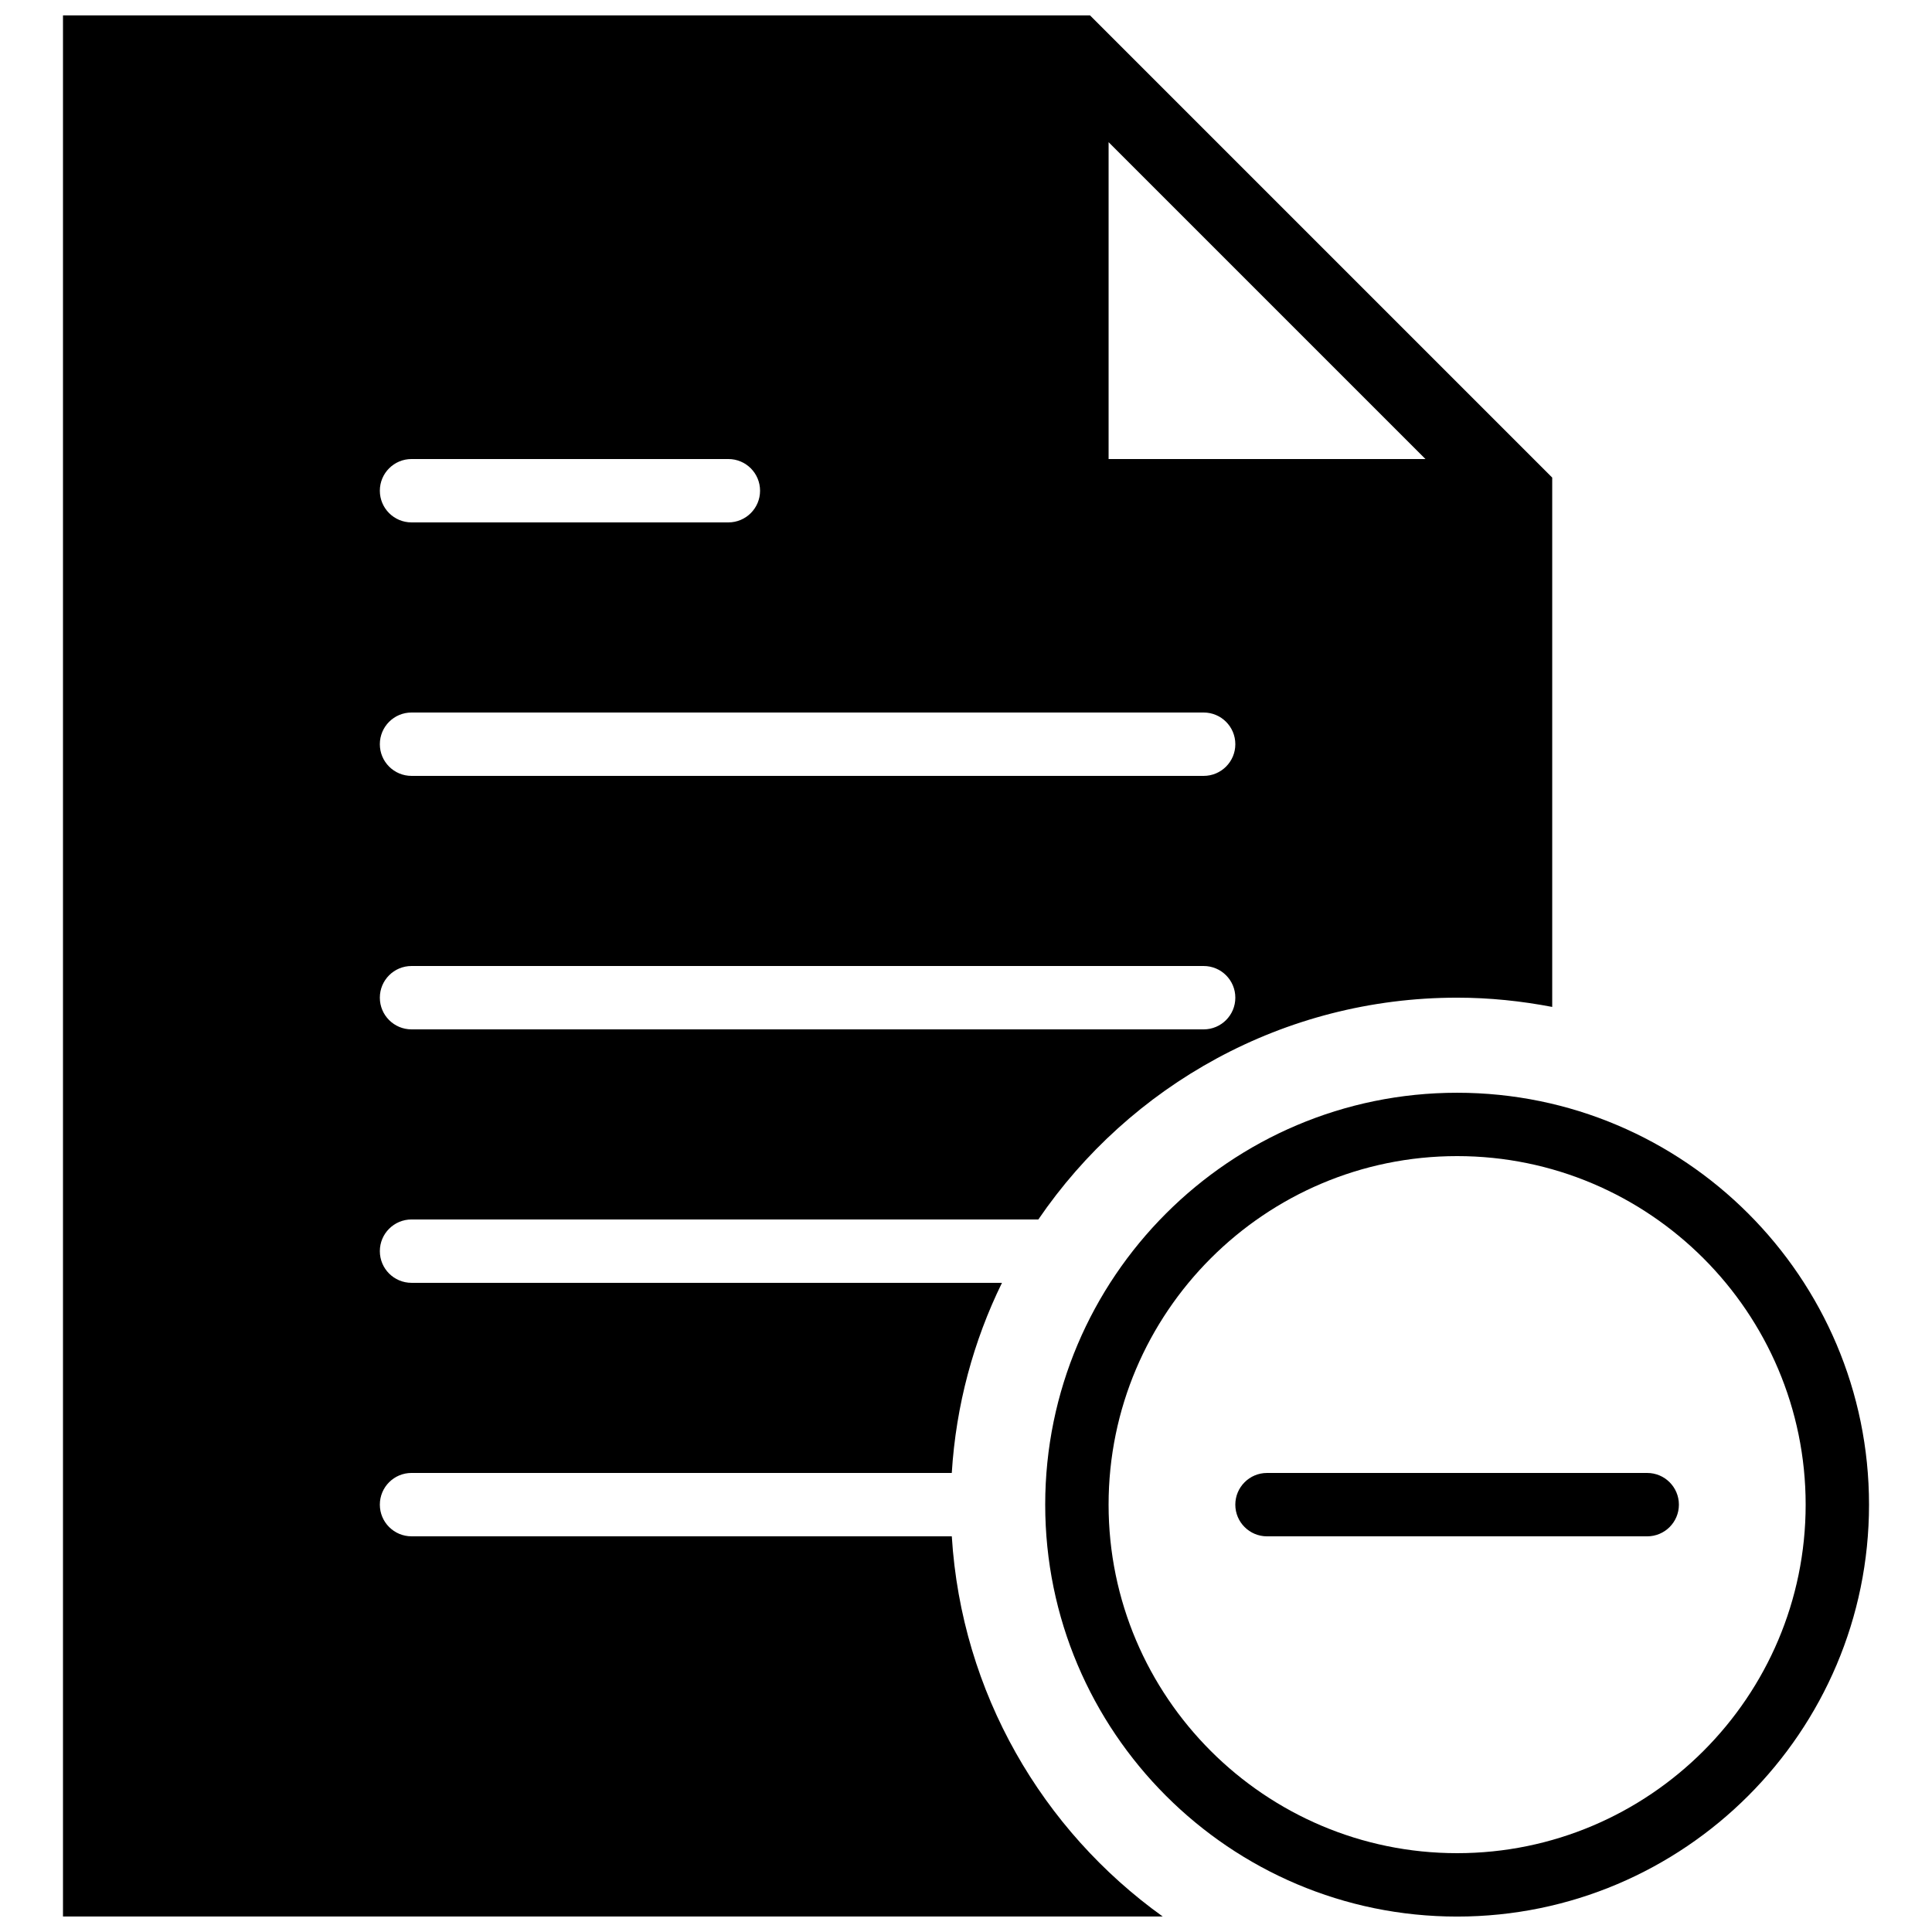
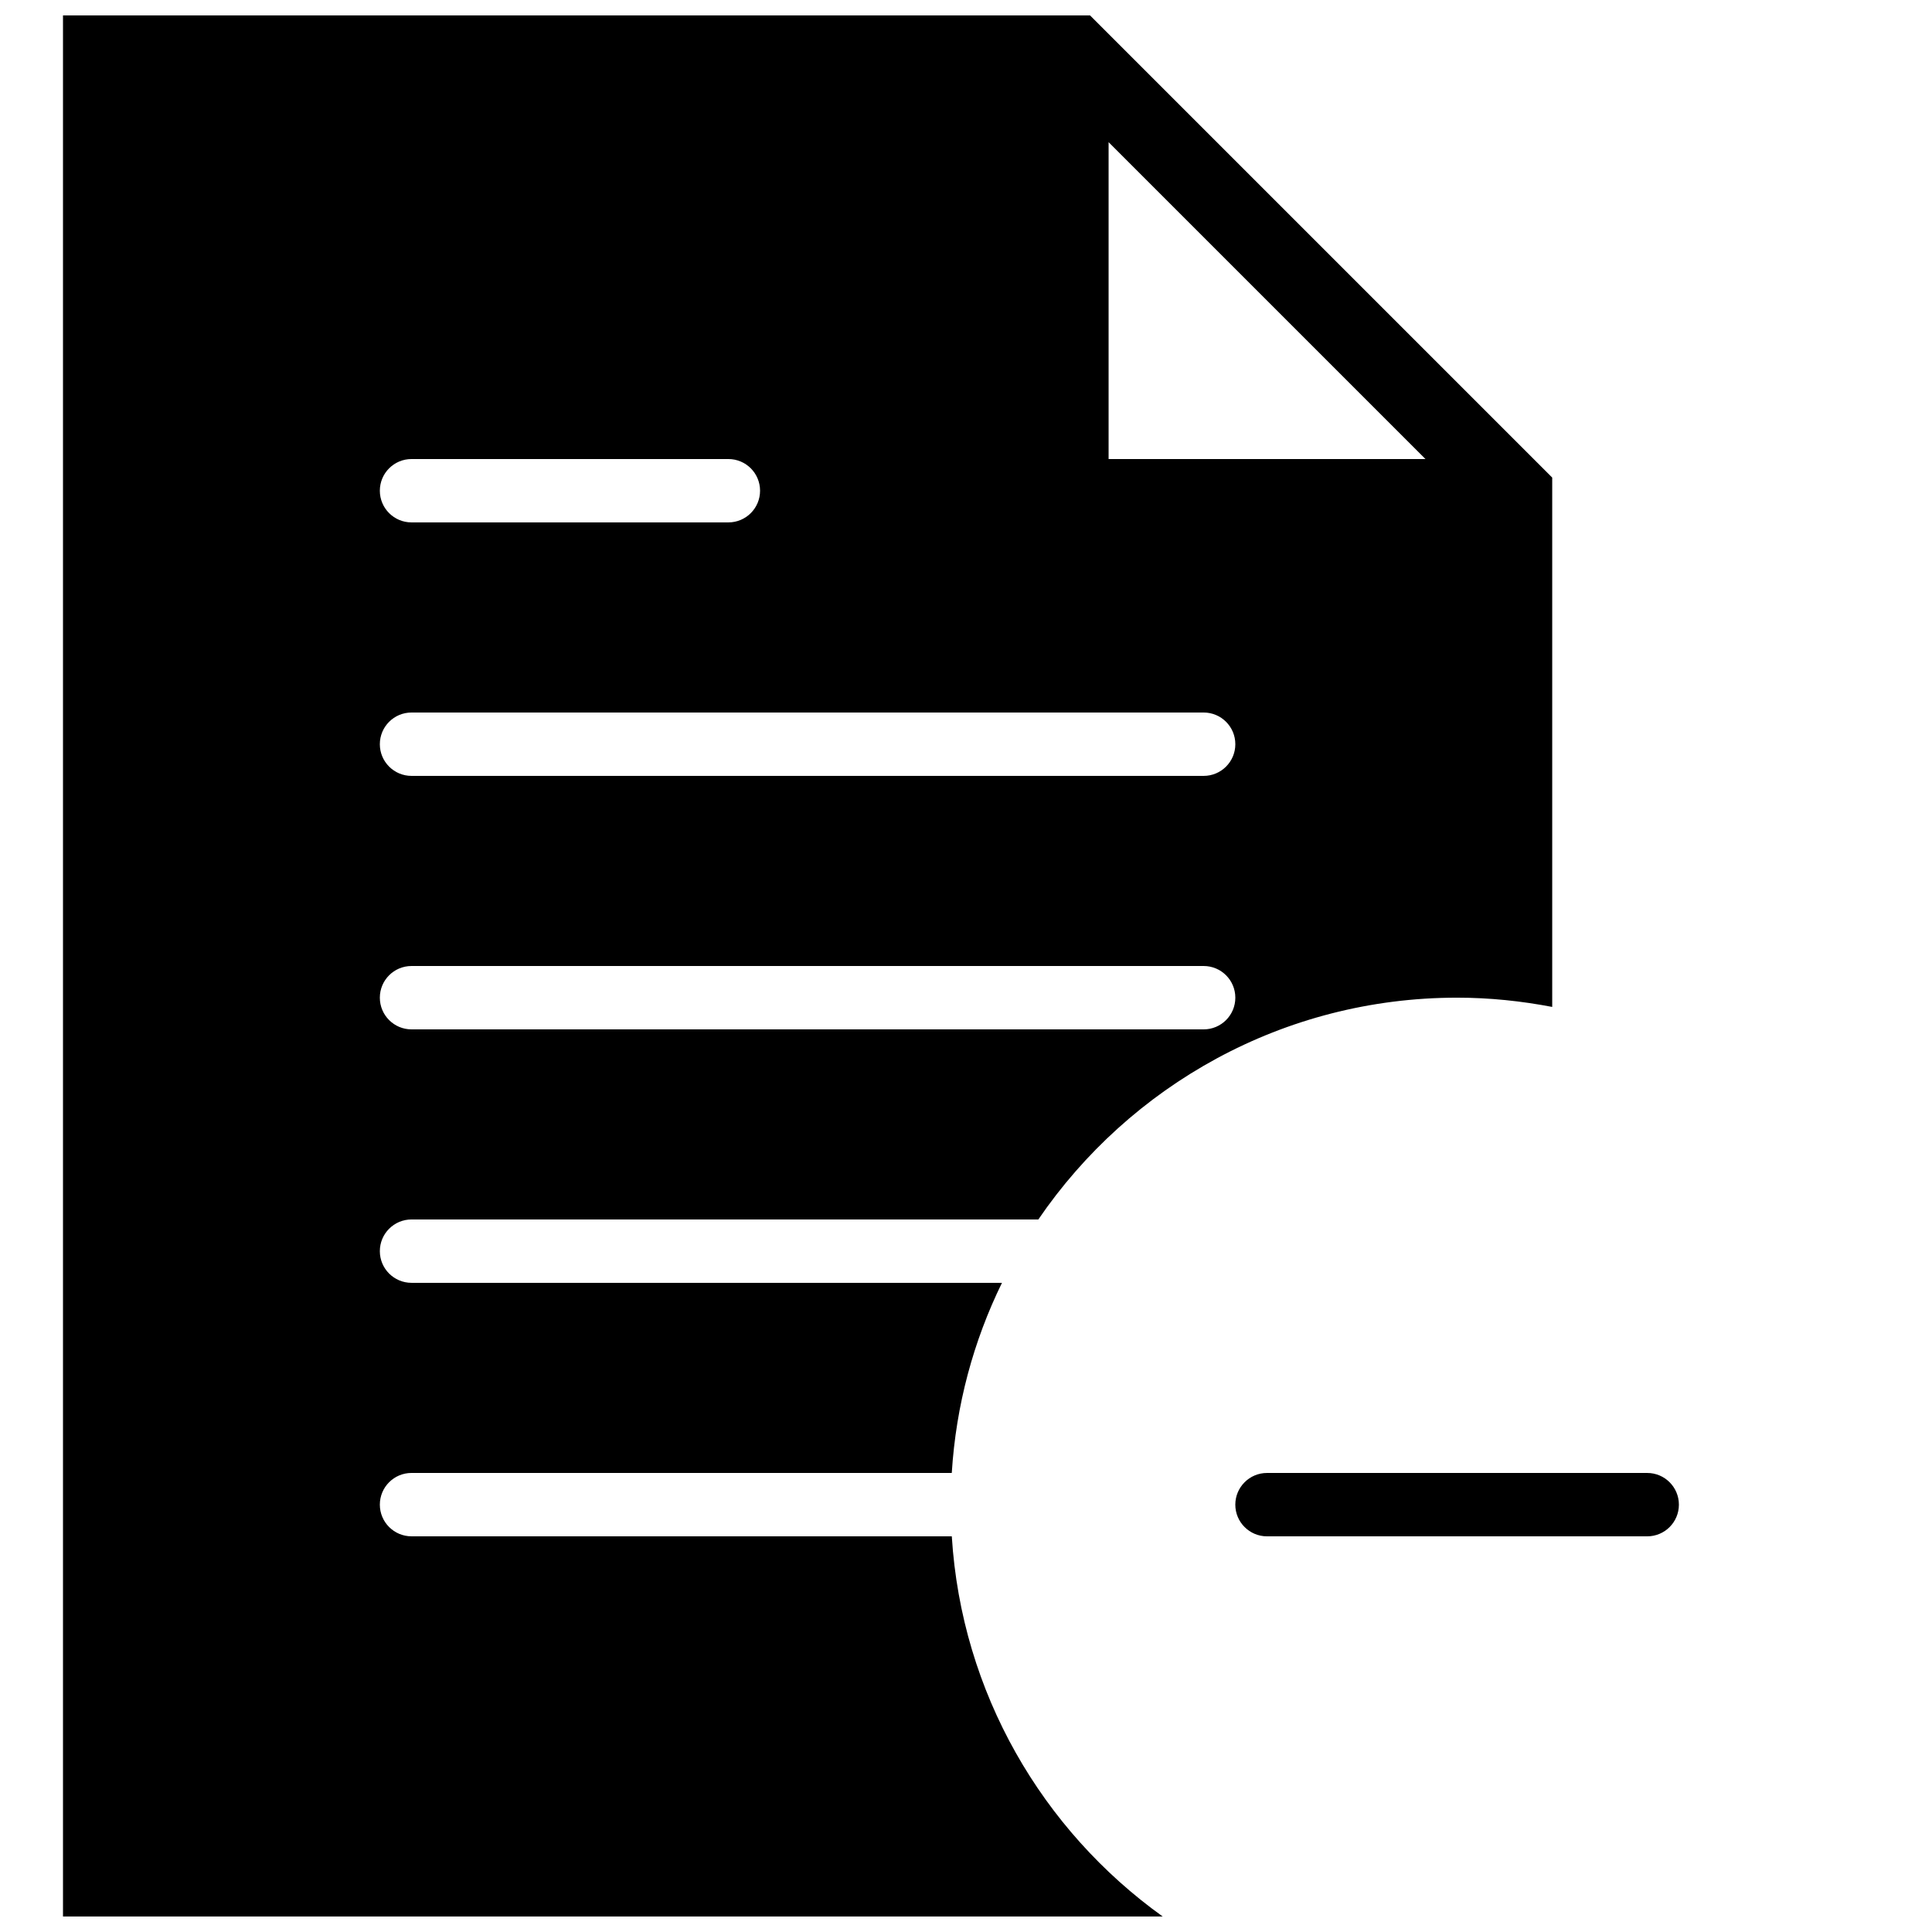
<svg xmlns="http://www.w3.org/2000/svg" width="800px" height="800px" version="1.1" viewBox="144 144 512 512">
  <defs>
    <clipPath id="b">
-       <path d="m420 433h220v218.9h-220z" />
-     </clipPath>
+       </clipPath>
    <clipPath id="a">
      <path d="m160 148.09h396v503.81h-396z" />
    </clipPath>
  </defs>
  <g clip-path="url(#b)">
-     <path d="m530.15 433.59c-60.195 0-109.16 48.969-109.16 109.16 0 60.195 48.961 109.16 109.16 109.16 60.188 0 109.16-48.961 109.16-109.16 0-60.191-48.973-109.16-109.16-109.16zm0 201.52c-50.926 0-92.363-41.438-92.363-92.363 0-50.93 41.438-92.367 92.363-92.367 50.926 0 92.367 41.438 92.367 92.367 0 50.926-41.441 92.363-92.367 92.363z" fill-rule="evenodd" />
-   </g>
+     </g>
  <path d="m580.53 534.35h-100.76c-4.637 0-8.398 3.762-8.398 8.398 0 4.641 3.762 8.395 8.398 8.395h100.76c4.633 0 8.395-3.754 8.395-8.395 0-4.637-3.762-8.398-8.395-8.398" fill-rule="evenodd" />
  <g clip-path="url(#a)">
    <path d="m396.23 551.14h-143.17c-4.637 0-8.398-3.754-8.398-8.395 0-4.644 3.762-8.398 8.398-8.398h143.17c1.117-17.984 5.762-34.98 13.301-50.383h-156.47c-4.637 0-8.398-3.75-8.398-8.395 0-4.644 3.762-8.398 8.398-8.398h166.11c24.207-35.449 64.914-58.777 110.99-58.777 8.617 0 17.02 0.891 25.191 2.453v-140.28l-122.48-122.48h-272.18v503.81h291.44c-31.891-22.855-53.32-59.254-55.898-100.76zm41.559-369.46 83.969 83.969h-83.969zm-184.73 83.969h83.969c4.633 0 8.395 3.754 8.395 8.398s-3.762 8.395-8.395 8.395h-83.969c-4.637 0-8.398-3.75-8.398-8.395s3.762-8.398 8.398-8.398zm0 67.176h209.92c4.633 0 8.395 3.754 8.395 8.398 0 4.641-3.762 8.395-8.395 8.395h-209.92c-4.637 0-8.398-3.754-8.398-8.395 0-4.644 3.762-8.398 8.398-8.398zm0 67.176h209.92c4.633 0 8.395 3.75 8.395 8.395s-3.762 8.398-8.395 8.398h-209.92c-4.637 0-8.398-3.754-8.398-8.398s3.762-8.395 8.398-8.395z" fill-rule="evenodd" />
  </g>
</svg>